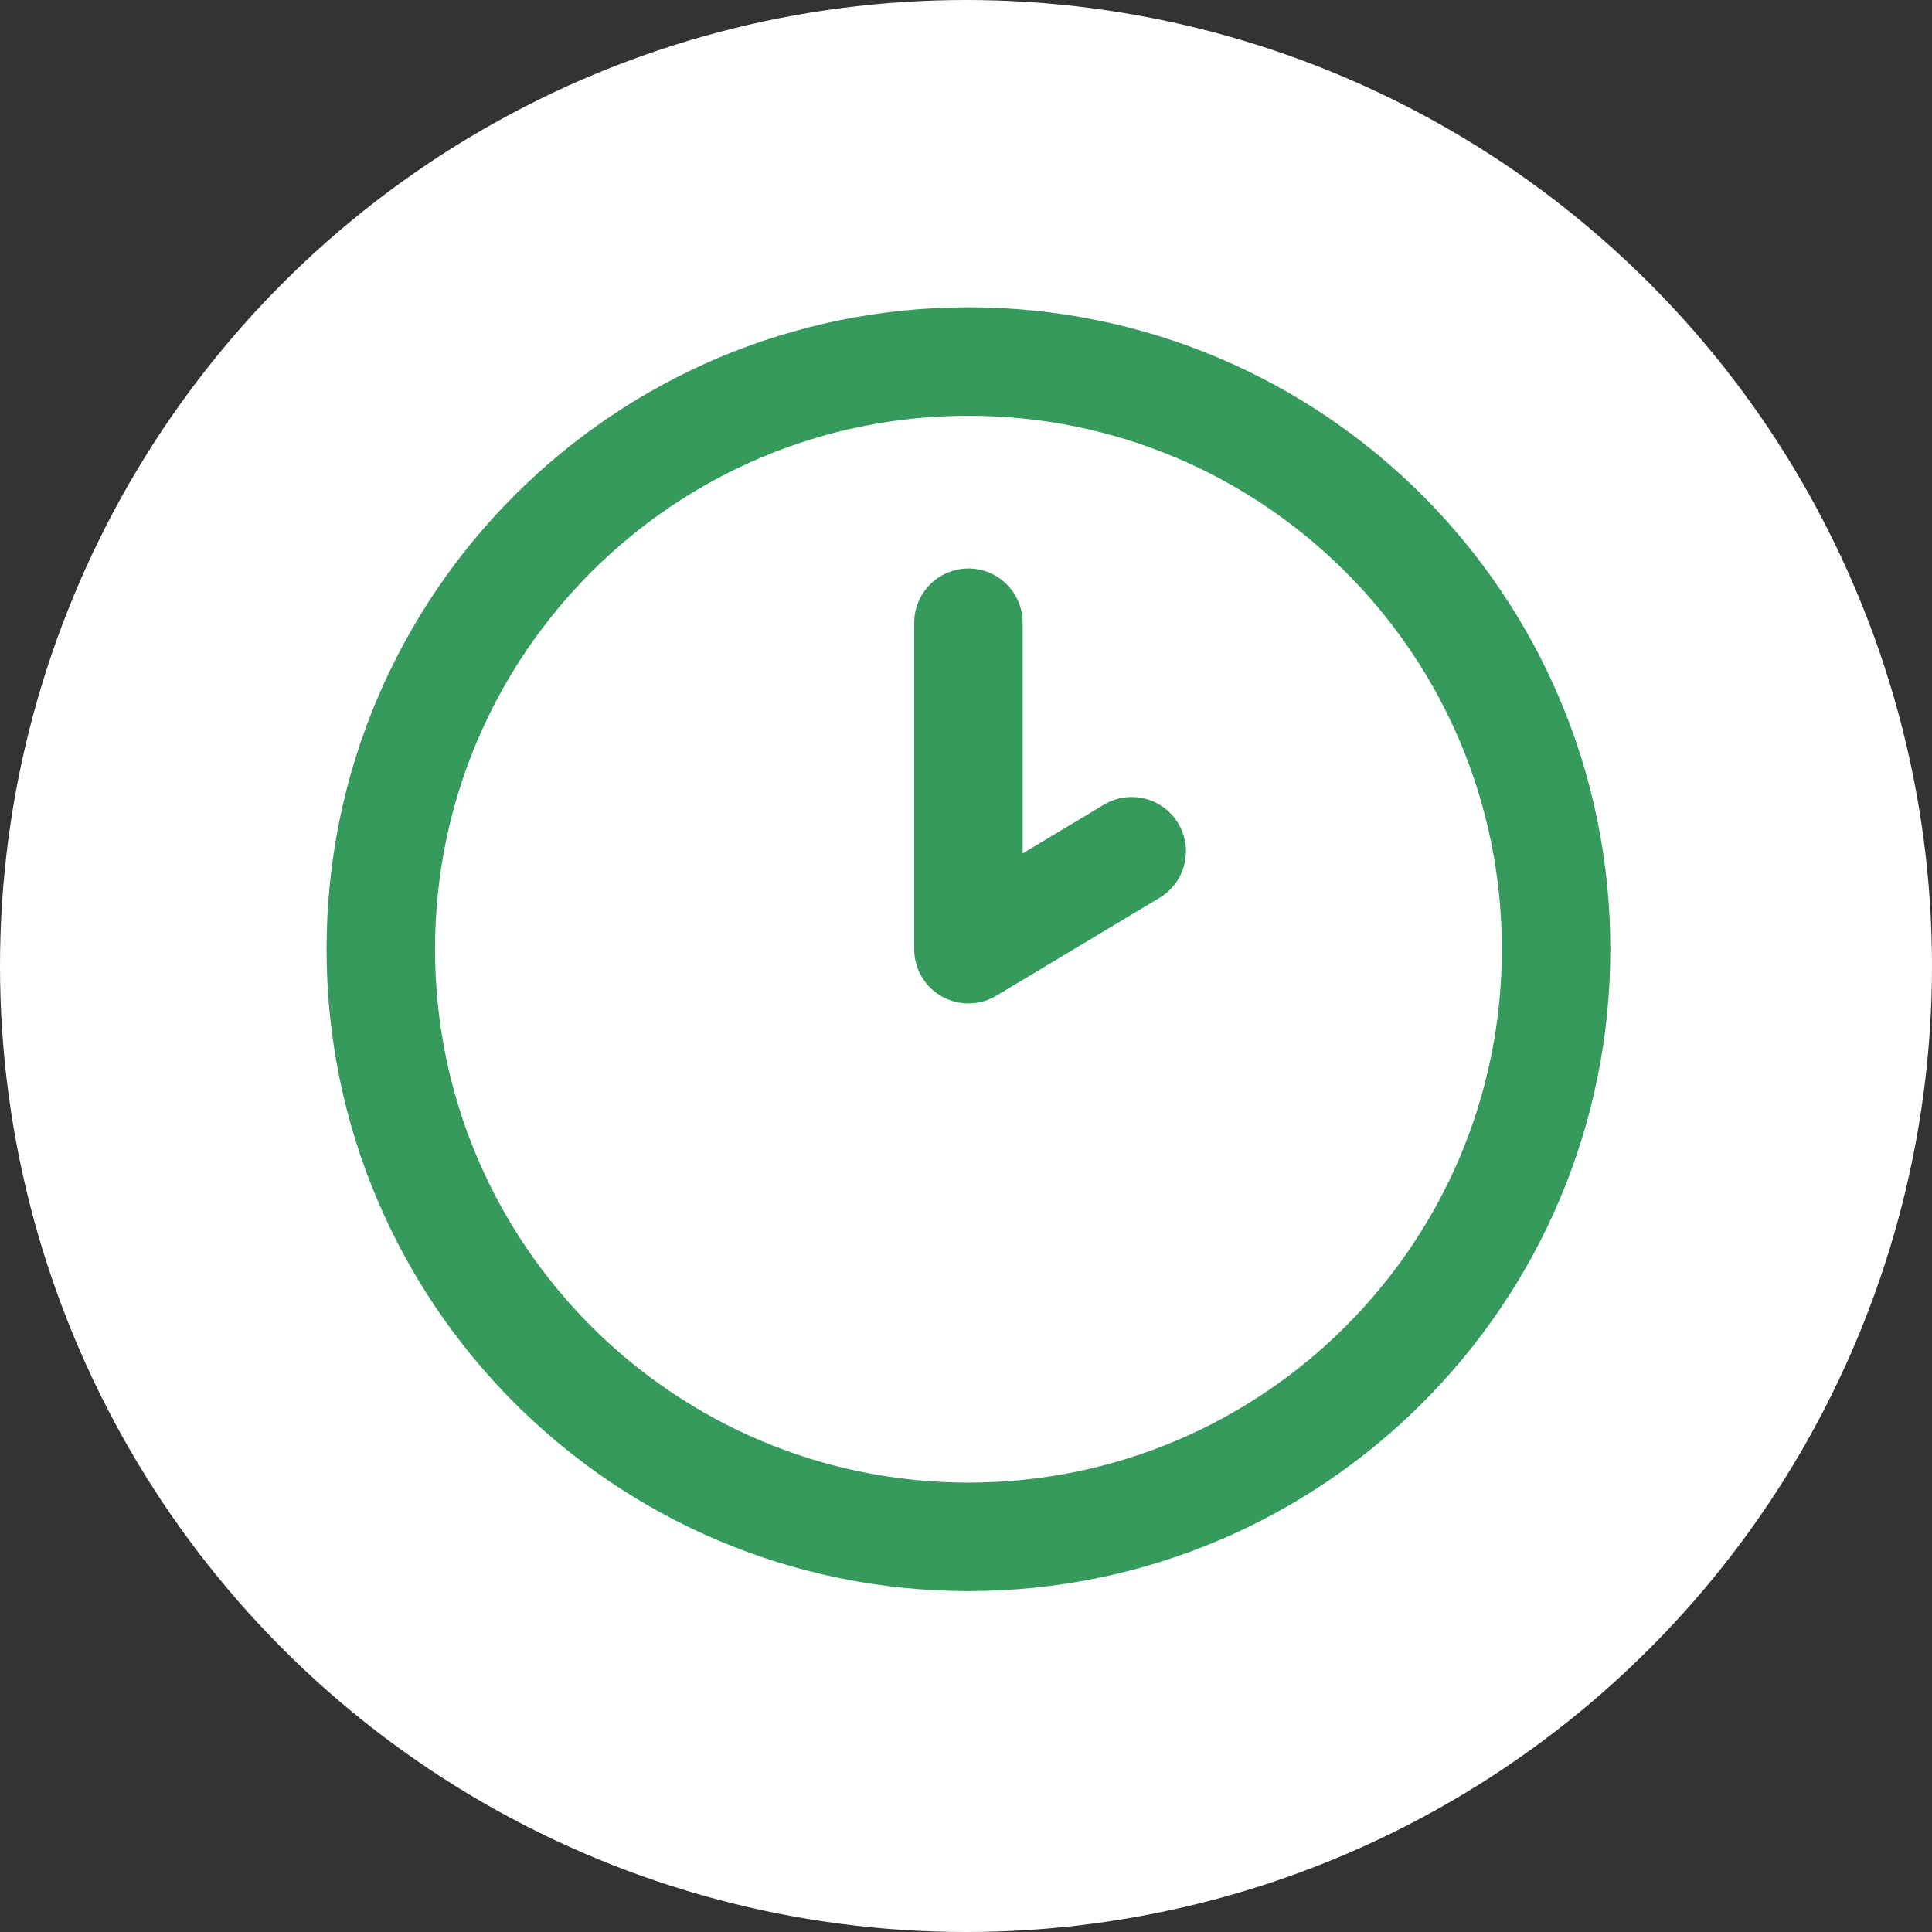
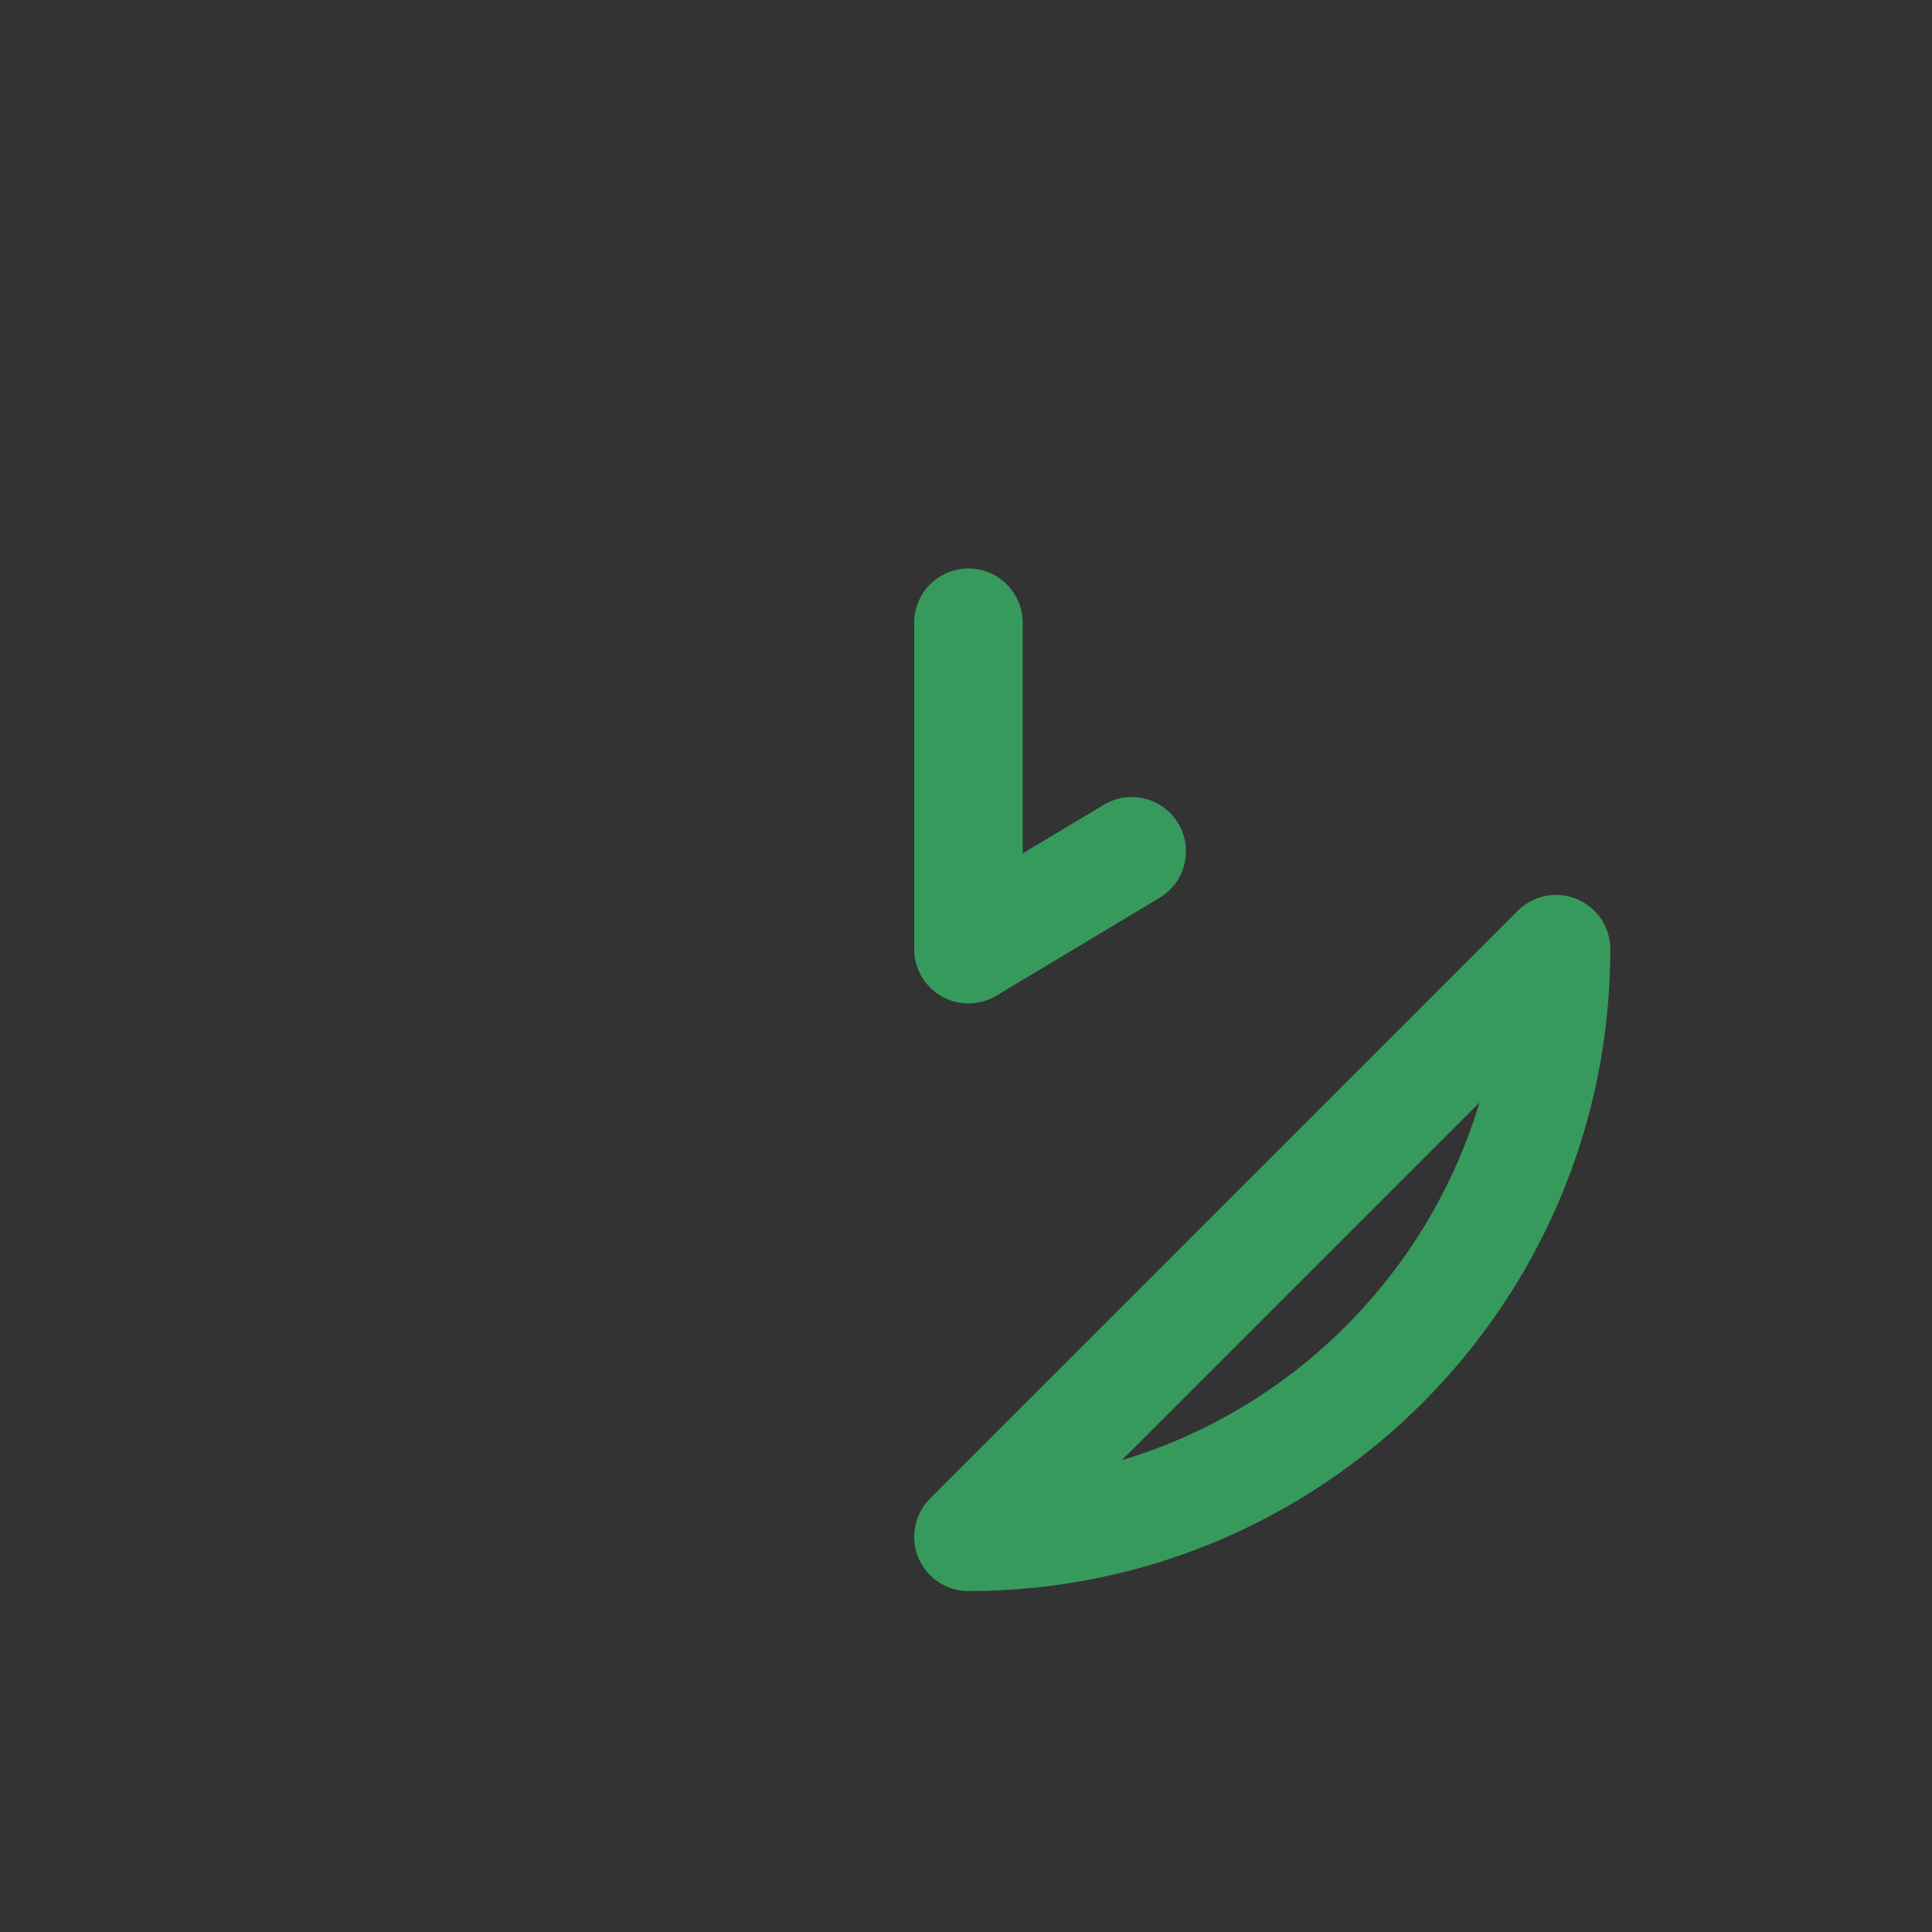
<svg xmlns="http://www.w3.org/2000/svg" id="Laag_2" data-name="Laag 2" viewBox="0 0 213.7 213.7">
  <rect x="0" y="0" width="213.7" height="213.7" fill="#333333" stroke="none" />
  <defs>
    <style> .cls-1 { fill: #fff; } .cls-2 { fill: none; stroke: #379a5d; stroke-linecap: round; stroke-linejoin: round; stroke-width: 12px; } </style>
  </defs>
  <g id="Laag_1-2" data-name="Laag 1">
-     <circle class="cls-1" cx="106.85" cy="106.85" r="106.85" />
-     <path class="cls-2" d="M107.12,68.88v36.11l18.06-10.83M172.12,104.99c0,35.9-29.1,65-65,65s-65-29.1-65-65,29.1-65,65-65,65,29.1,65,65Z" />
+     <path class="cls-2" d="M107.12,68.88v36.11l18.06-10.83M172.12,104.99c0,35.9-29.1,65-65,65Z" />
  </g>
</svg>